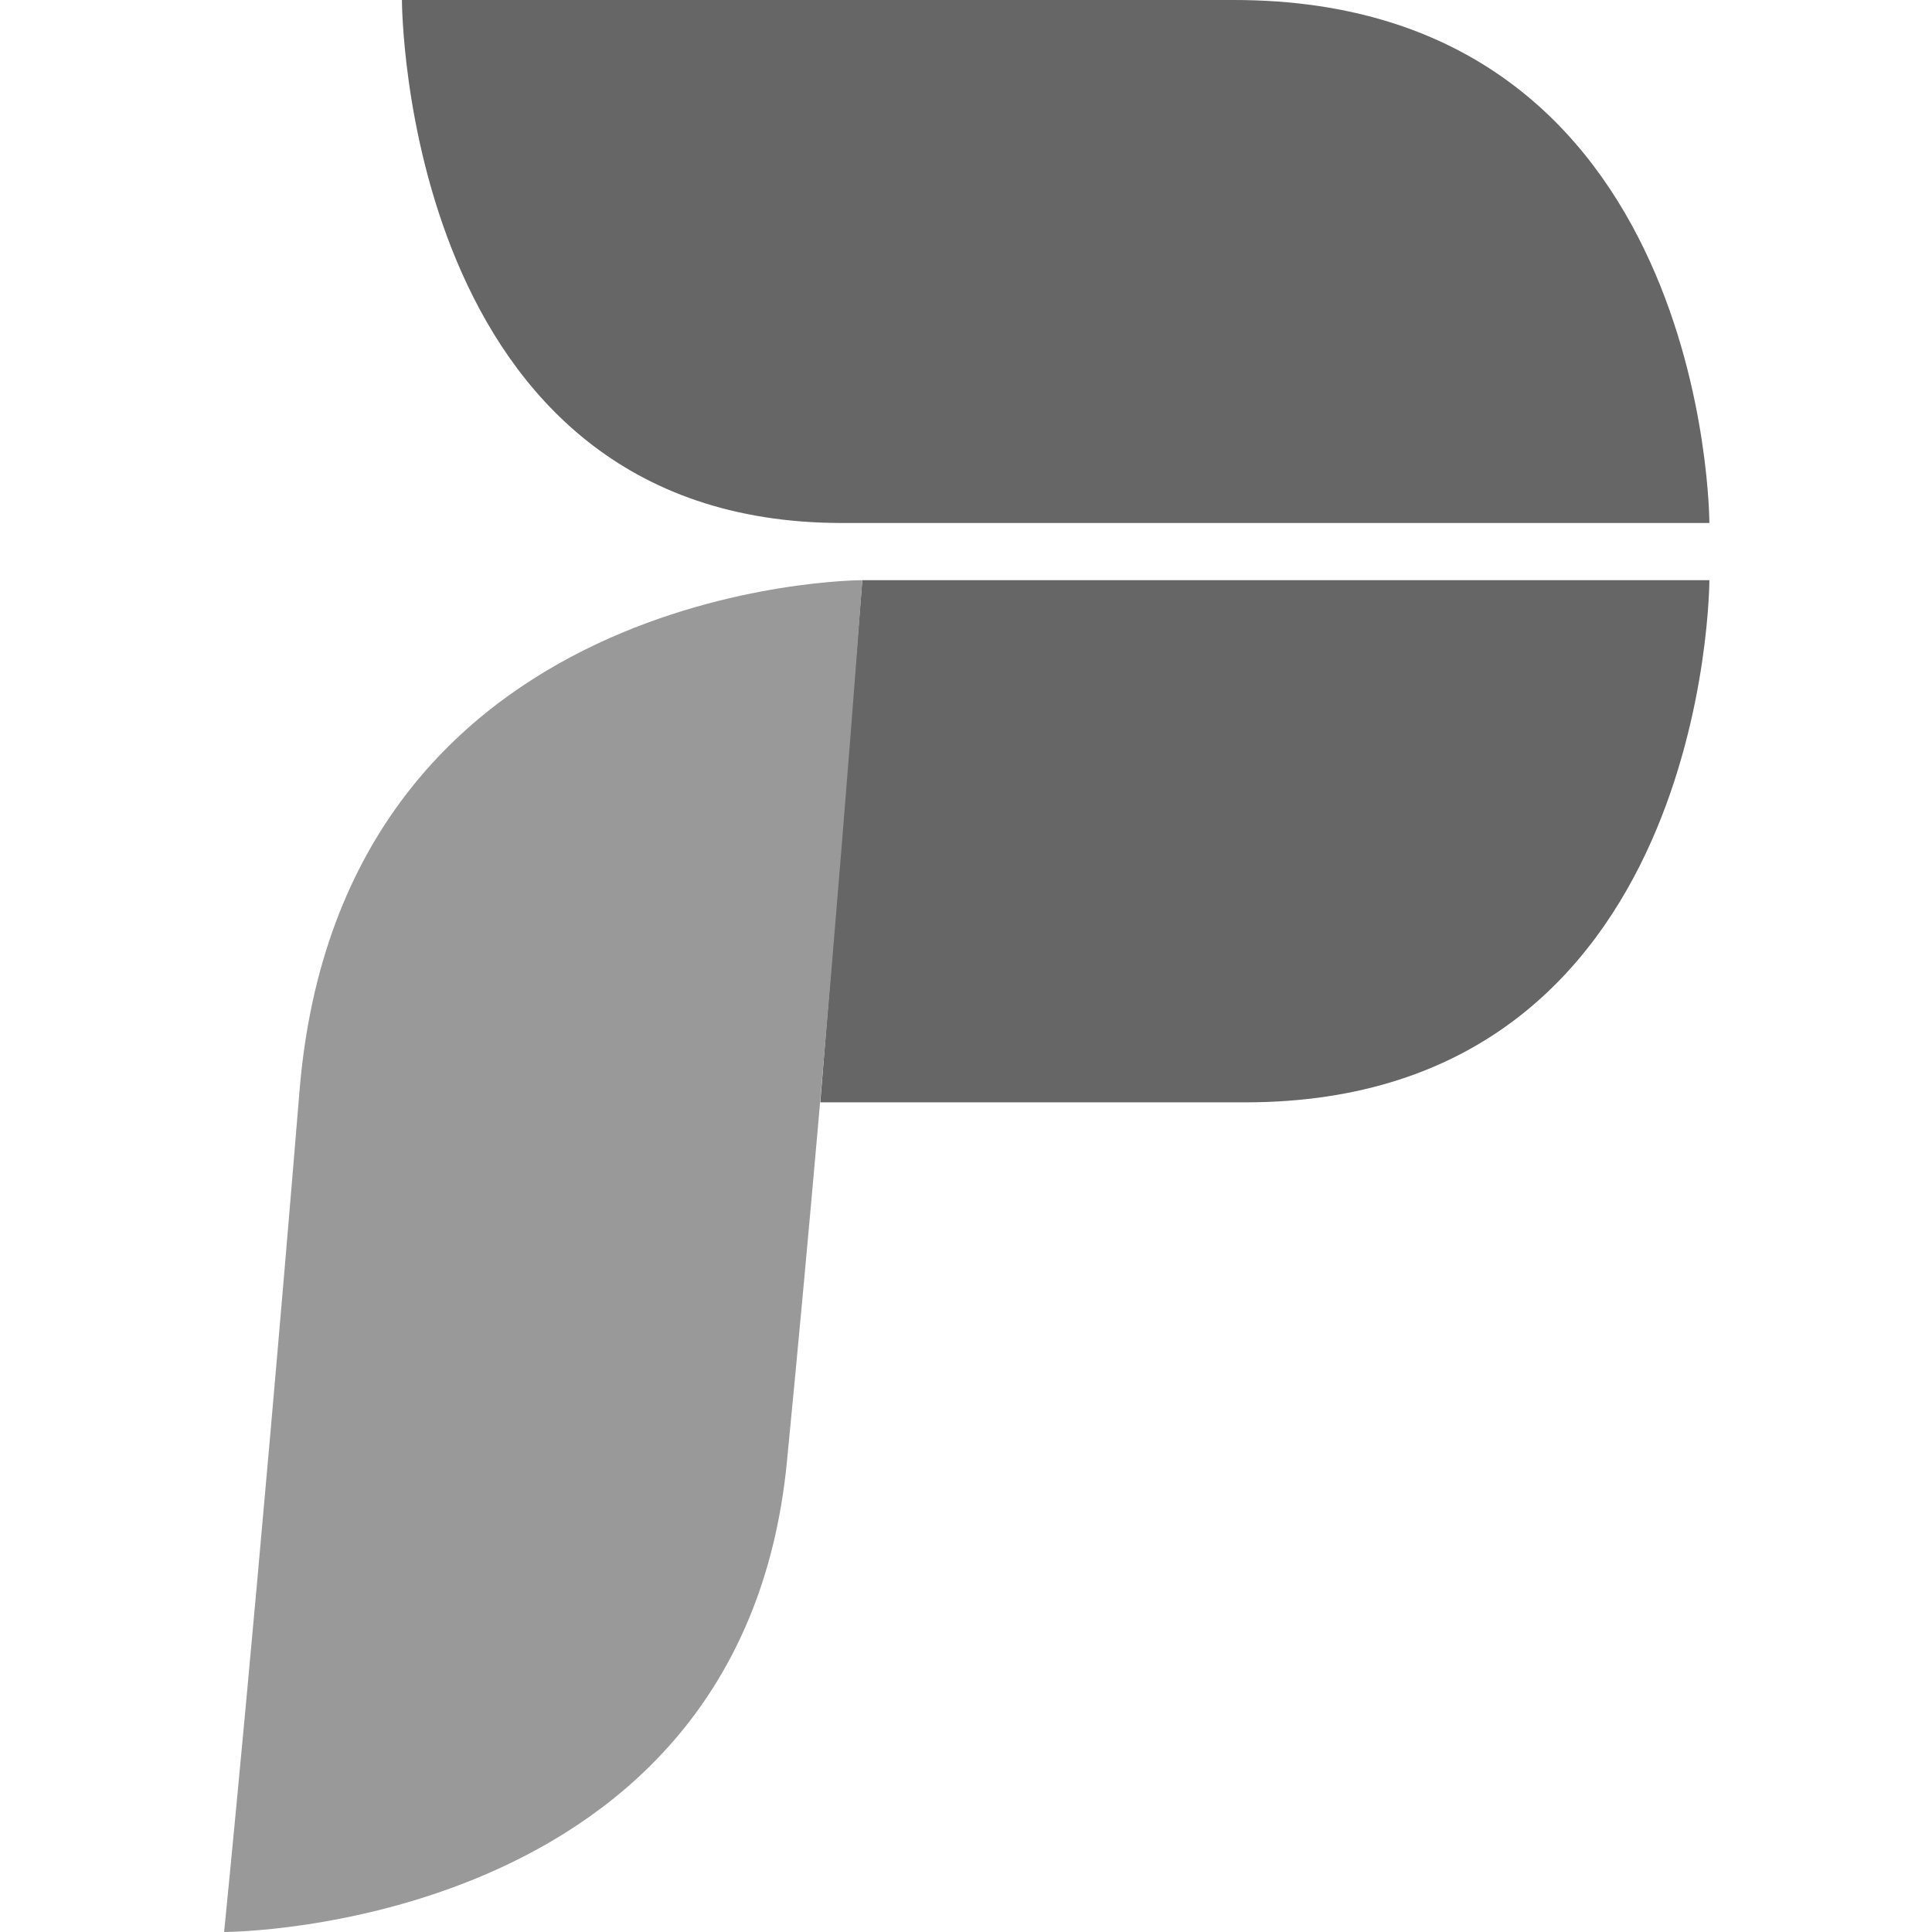
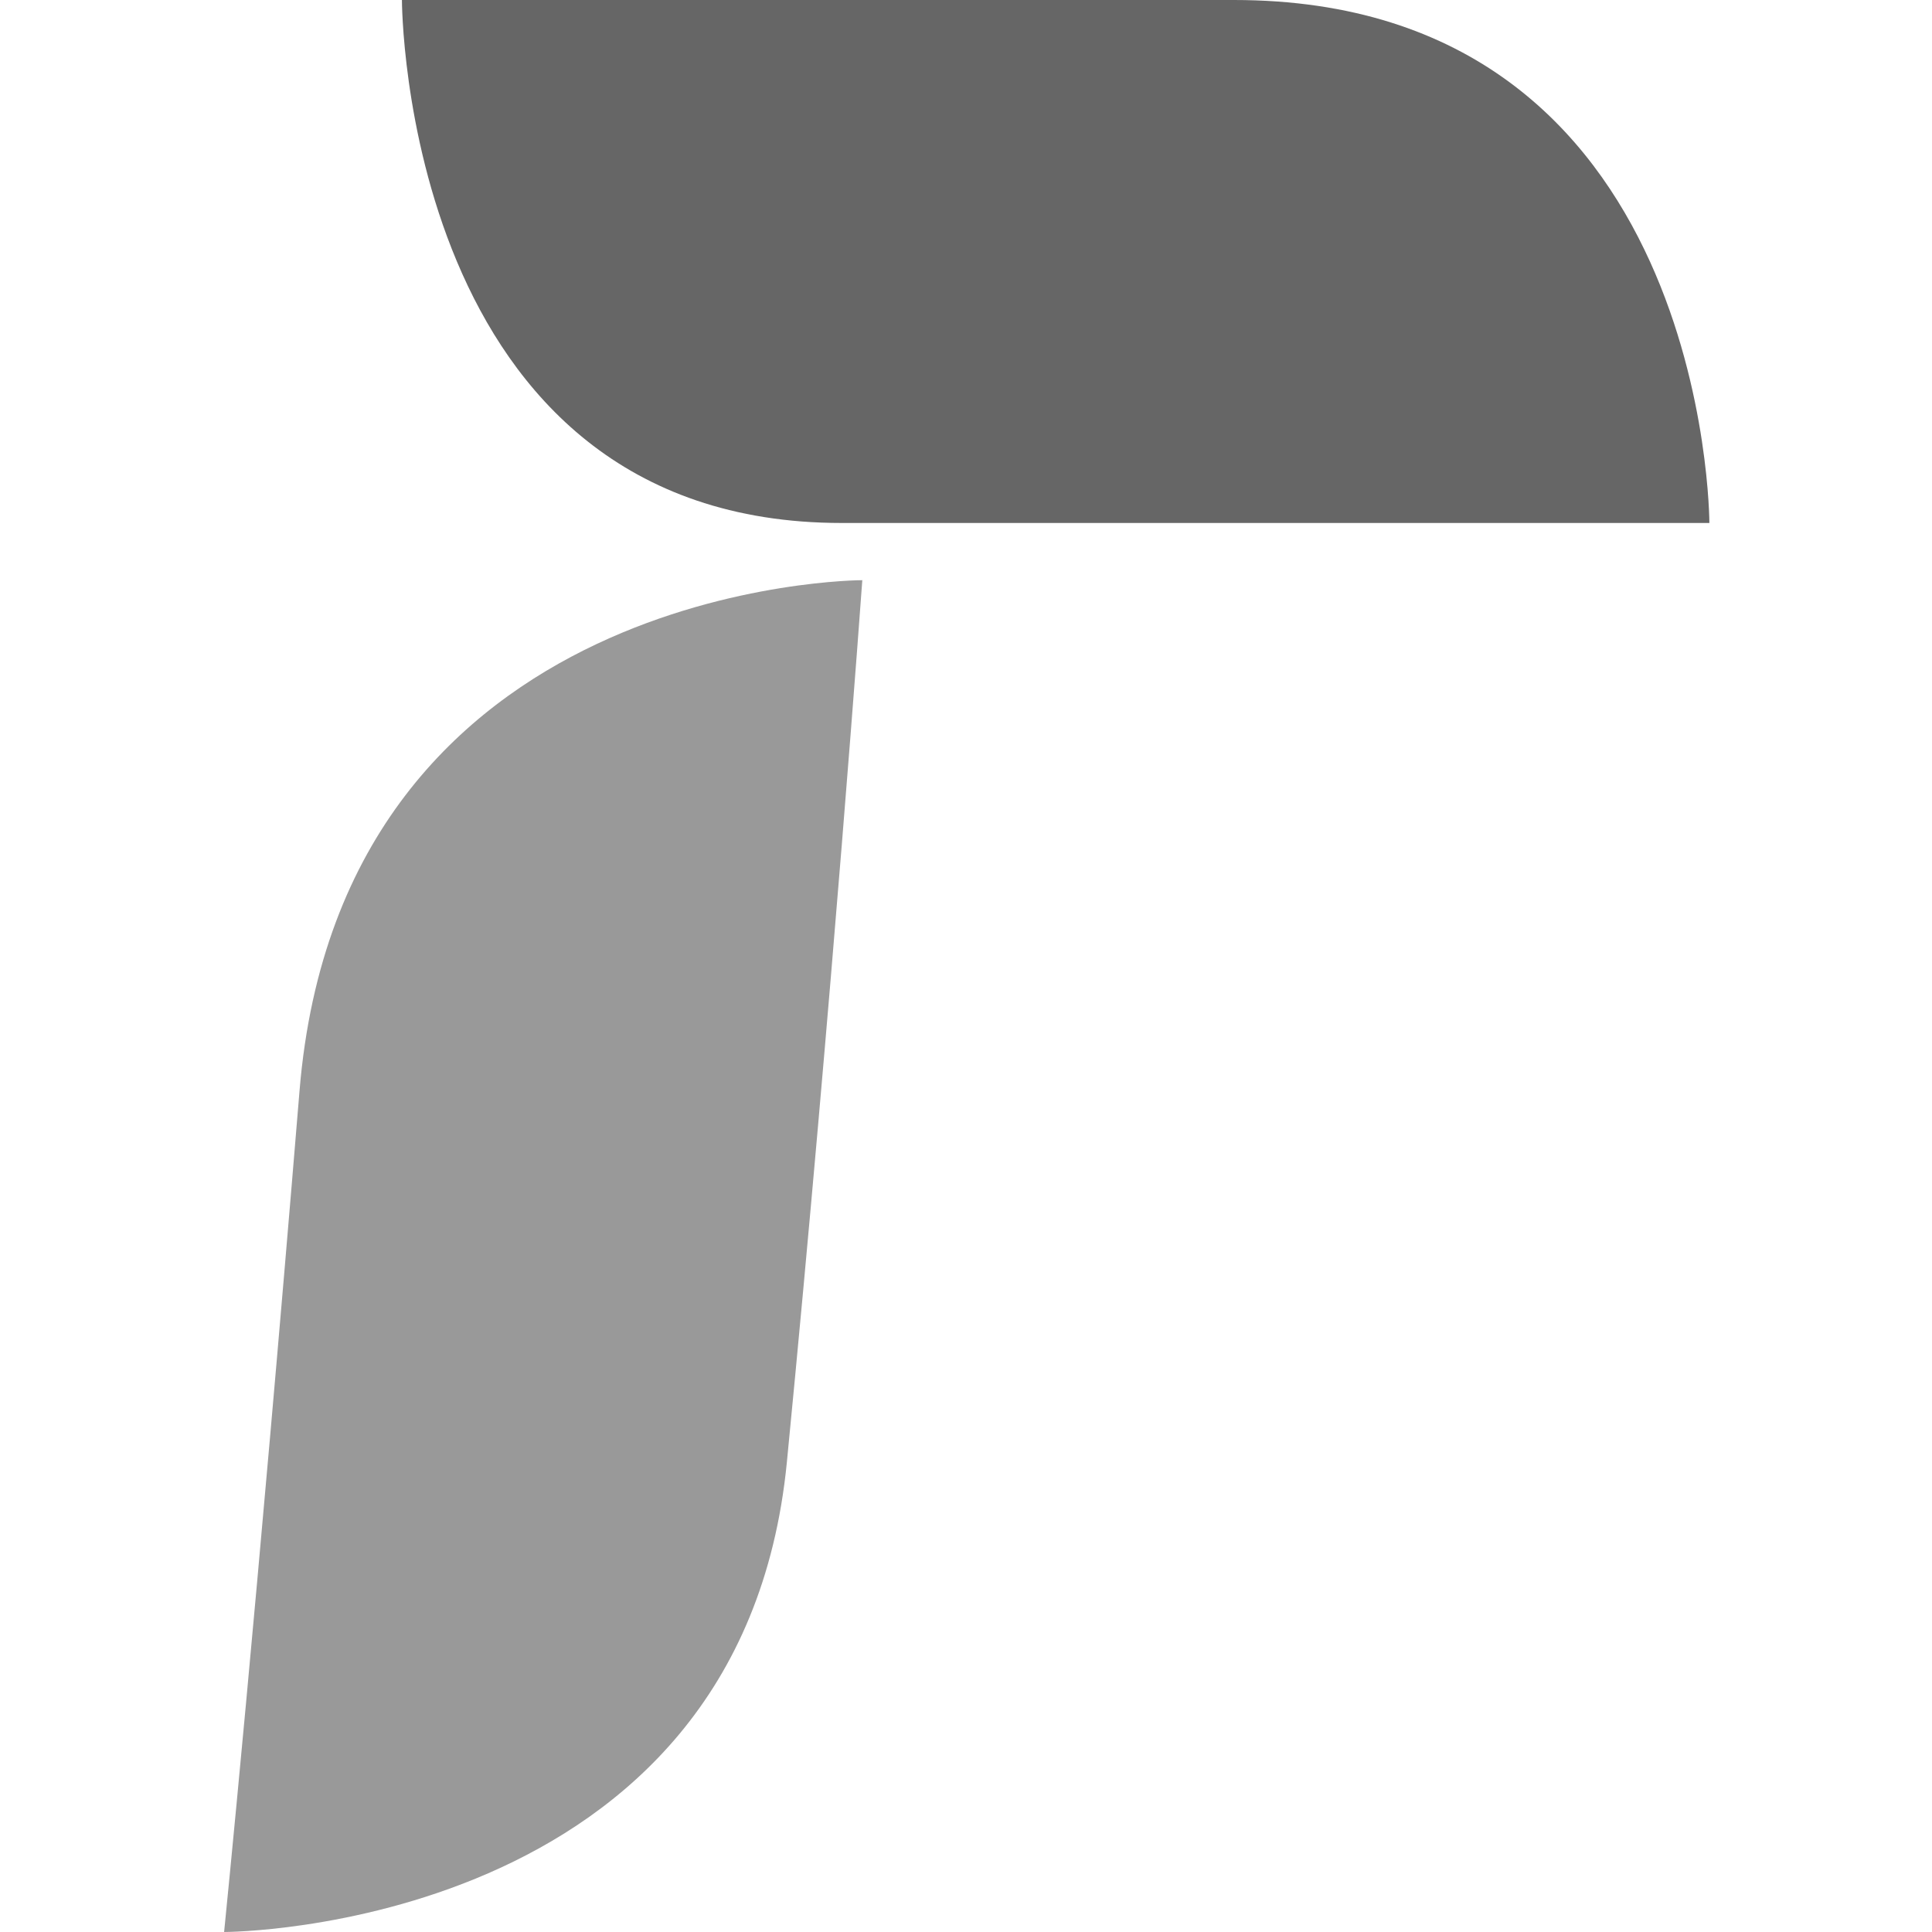
<svg xmlns="http://www.w3.org/2000/svg" width="1000" height="1000" viewBox="0 0 1000 1000" fill="none">
  <path d="M435.665 270.693C208.036 270.693 208.036 0 208.036 0H638.685C884.769 0 884.769 270.693 884.769 270.693H435.665Z" fill="#666" />
-   <path d="M446.33 300.3L424.59 570.571H644.529C884.769 570.571 884.769 300.3 884.769 300.3H446.33Z" fill="#666" />
  <path d="M407.291 756.757C431.022 513.513 446.33 300.3 446.33 300.3C446.33 300.3 176.802 300.3 155.039 564.565C133.276 828.829 116 1000 116 1000C116 1000 383.56 1000 407.291 756.757Z" fill="#999" />
</svg>